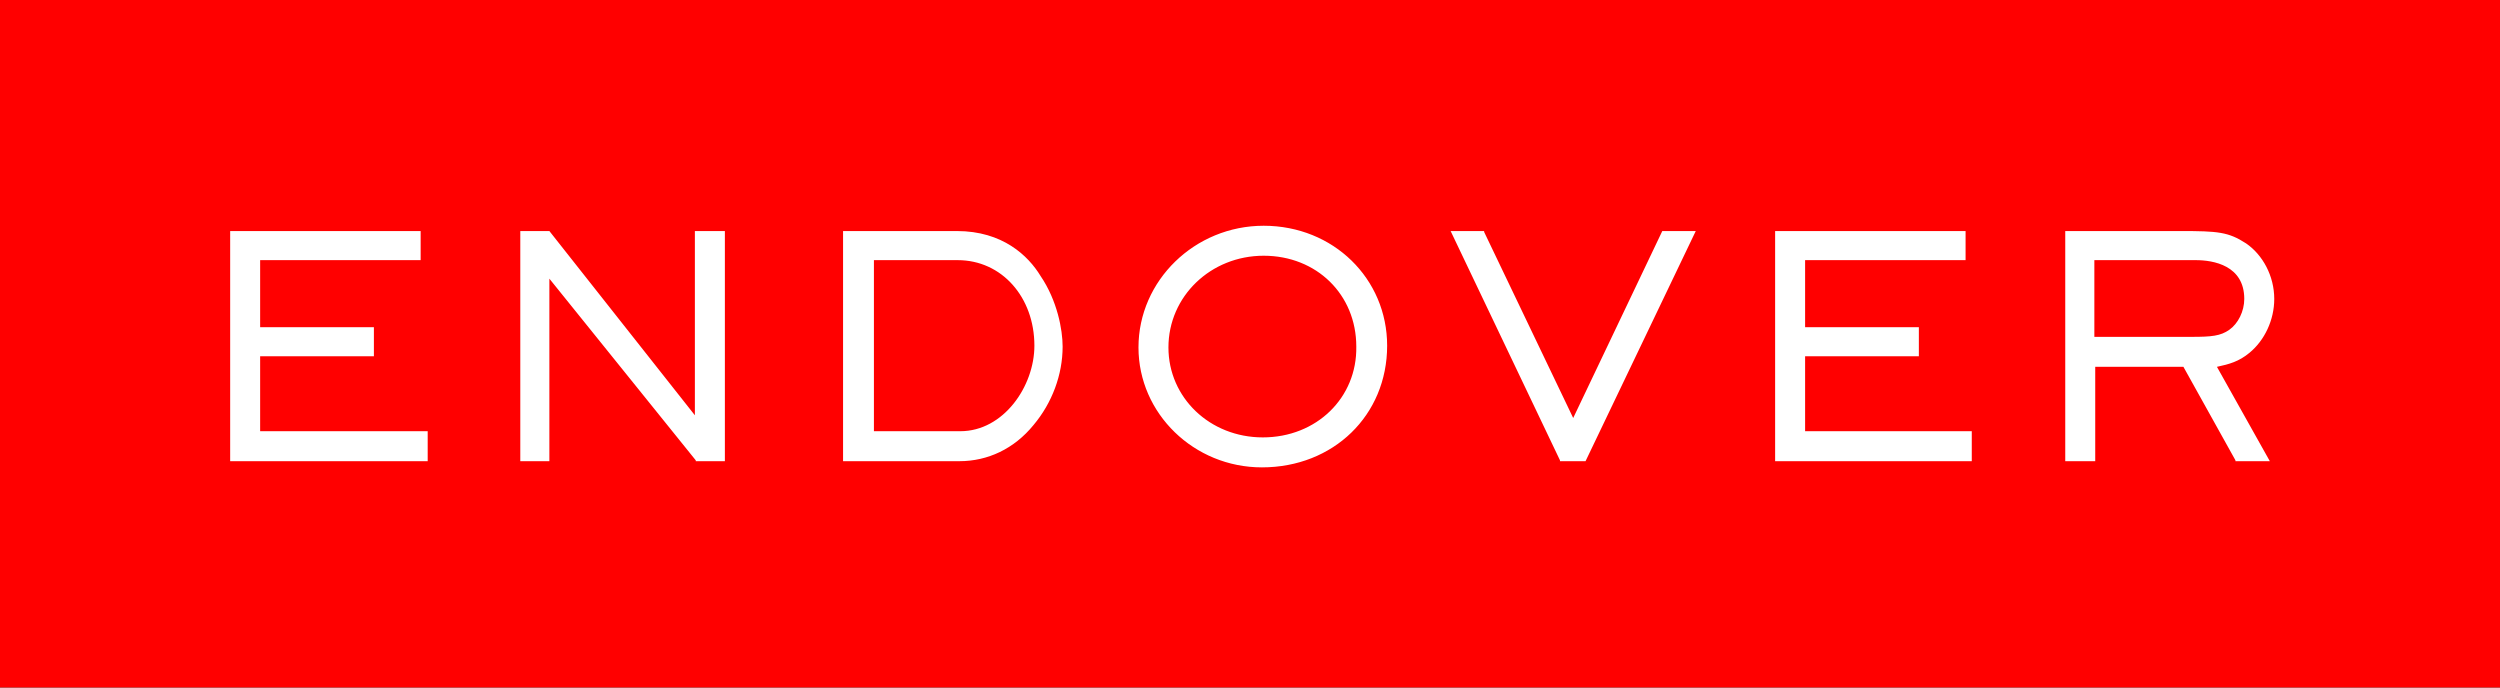
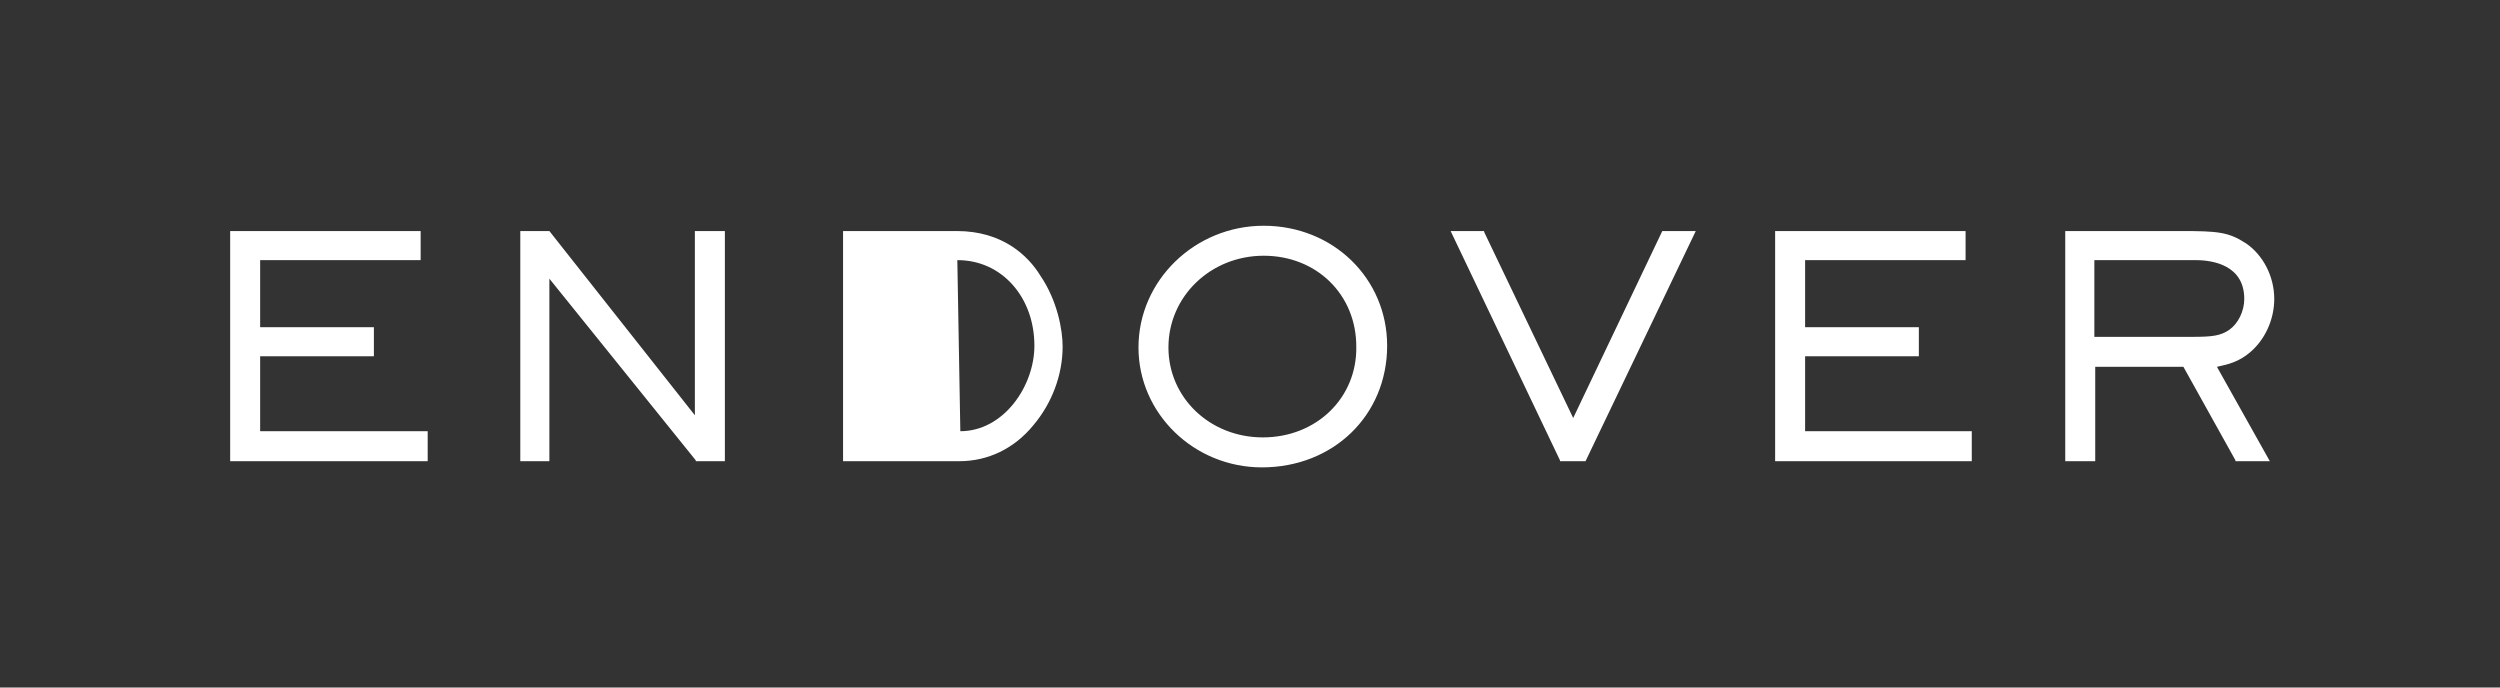
<svg xmlns="http://www.w3.org/2000/svg" width="120" height="33" viewBox="0 0 120 33" fill="none">
  <rect x="0" y="0" width="120" height="33" fill="#333333" stroke="none" />
  <g clip-path="url(#clip0_2107_58)">
-     <path d="M120 0H0V33.185H120V0Z" fill="#FF0000" />
-     <path d="M12.487 17.1H17.947V15.704H12.487V12.487H20.191V11.09H11.048V22.137H20.529V20.698H12.487V17.1ZM86.645 17.1H92.105V15.704H86.645V12.487H94.348V11.09H85.206V22.137H94.645V20.698H86.645V17.1ZM33.356 19.936L26.37 11.09H24.974V22.137H26.37V13.376L33.397 22.096V22.137H34.794V11.09H33.354V19.936H33.356ZM45.927 11.09H40.467V22.137H46.054C47.408 22.137 48.678 21.545 49.609 20.402C50.499 19.344 51.006 17.989 51.006 16.635C51.006 15.831 50.752 14.434 49.948 13.248C49.355 12.275 48.128 11.09 45.927 11.09ZM46.096 20.698H41.948V12.487H45.969C48.085 12.487 49.651 14.264 49.651 16.593C49.651 18.54 48.17 20.698 46.096 20.698ZM60.657 10.836C57.356 10.836 54.647 13.46 54.647 16.677C54.647 19.852 57.313 22.434 60.572 22.434C64.001 22.434 66.583 19.936 66.583 16.593C66.583 13.376 64.001 10.836 60.657 10.836ZM60.615 20.995C58.075 20.995 56.085 19.09 56.085 16.677C56.085 14.222 58.117 12.275 60.657 12.275C63.197 12.275 65.102 14.137 65.102 16.635C65.144 19.09 63.197 20.995 60.615 20.995ZM75.513 20.063L71.238 11.133V11.09H69.63L74.879 22.095V22.137H76.106L81.397 11.09H79.79L75.514 20.063H75.513ZM107.979 16.931C108.698 16.338 109.164 15.365 109.164 14.349C109.164 13.249 108.614 12.233 107.81 11.682C106.963 11.132 106.455 11.09 104.677 11.09H99.132V22.137H100.571V17.608H104.804L107.302 22.095V22.137H108.952L106.413 17.608C107.005 17.481 107.471 17.354 107.979 16.931ZM100.529 16.169V12.487H105.397C106.243 12.487 107.725 12.741 107.725 14.349C107.725 14.942 107.429 15.534 107.005 15.831C106.582 16.127 106.159 16.169 105.185 16.169H100.529Z" fill="white" />
+     <path d="M12.487 17.1H17.947V15.704H12.487V12.487H20.191V11.09H11.048V22.137H20.529V20.698H12.487V17.1ZM86.645 17.1H92.105V15.704H86.645V12.487H94.348V11.09H85.206V22.137H94.645V20.698H86.645V17.1ZM33.356 19.936L26.37 11.09H24.974V22.137H26.37V13.376L33.397 22.096V22.137H34.794V11.09H33.354V19.936H33.356ZM45.927 11.09H40.467V22.137H46.054C47.408 22.137 48.678 21.545 49.609 20.402C50.499 19.344 51.006 17.989 51.006 16.635C51.006 15.831 50.752 14.434 49.948 13.248C49.355 12.275 48.128 11.09 45.927 11.09ZH41.948V12.487H45.969C48.085 12.487 49.651 14.264 49.651 16.593C49.651 18.54 48.17 20.698 46.096 20.698ZM60.657 10.836C57.356 10.836 54.647 13.46 54.647 16.677C54.647 19.852 57.313 22.434 60.572 22.434C64.001 22.434 66.583 19.936 66.583 16.593C66.583 13.376 64.001 10.836 60.657 10.836ZM60.615 20.995C58.075 20.995 56.085 19.09 56.085 16.677C56.085 14.222 58.117 12.275 60.657 12.275C63.197 12.275 65.102 14.137 65.102 16.635C65.144 19.09 63.197 20.995 60.615 20.995ZM75.513 20.063L71.238 11.133V11.09H69.63L74.879 22.095V22.137H76.106L81.397 11.09H79.79L75.514 20.063H75.513ZM107.979 16.931C108.698 16.338 109.164 15.365 109.164 14.349C109.164 13.249 108.614 12.233 107.81 11.682C106.963 11.132 106.455 11.09 104.677 11.09H99.132V22.137H100.571V17.608H104.804L107.302 22.095V22.137H108.952L106.413 17.608C107.005 17.481 107.471 17.354 107.979 16.931ZM100.529 16.169V12.487H105.397C106.243 12.487 107.725 12.741 107.725 14.349C107.725 14.942 107.429 15.534 107.005 15.831C106.582 16.127 106.159 16.169 105.185 16.169H100.529Z" fill="white" />
  </g>
  <defs>
    <clipPath id="clip0_2107_58">
      <rect width="120" height="33" fill="white" />
    </clipPath>
  </defs>
</svg>